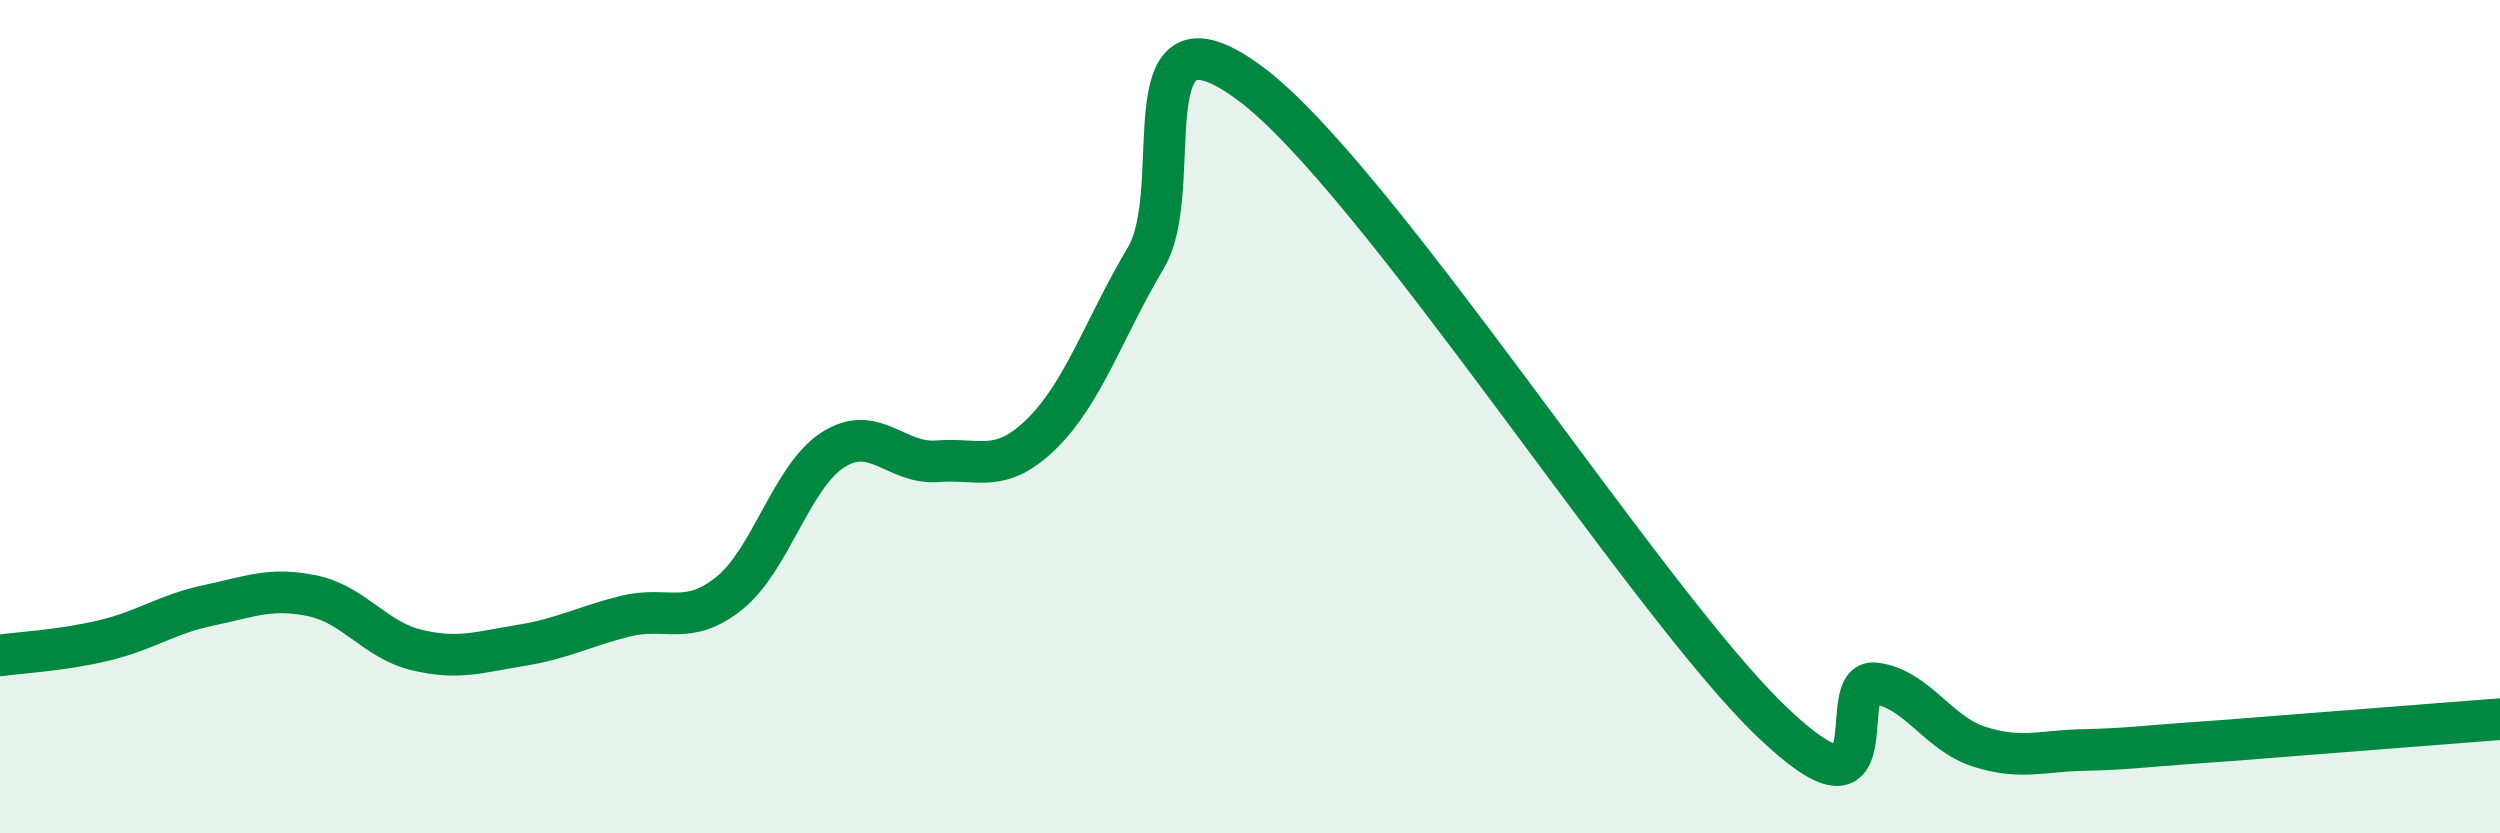
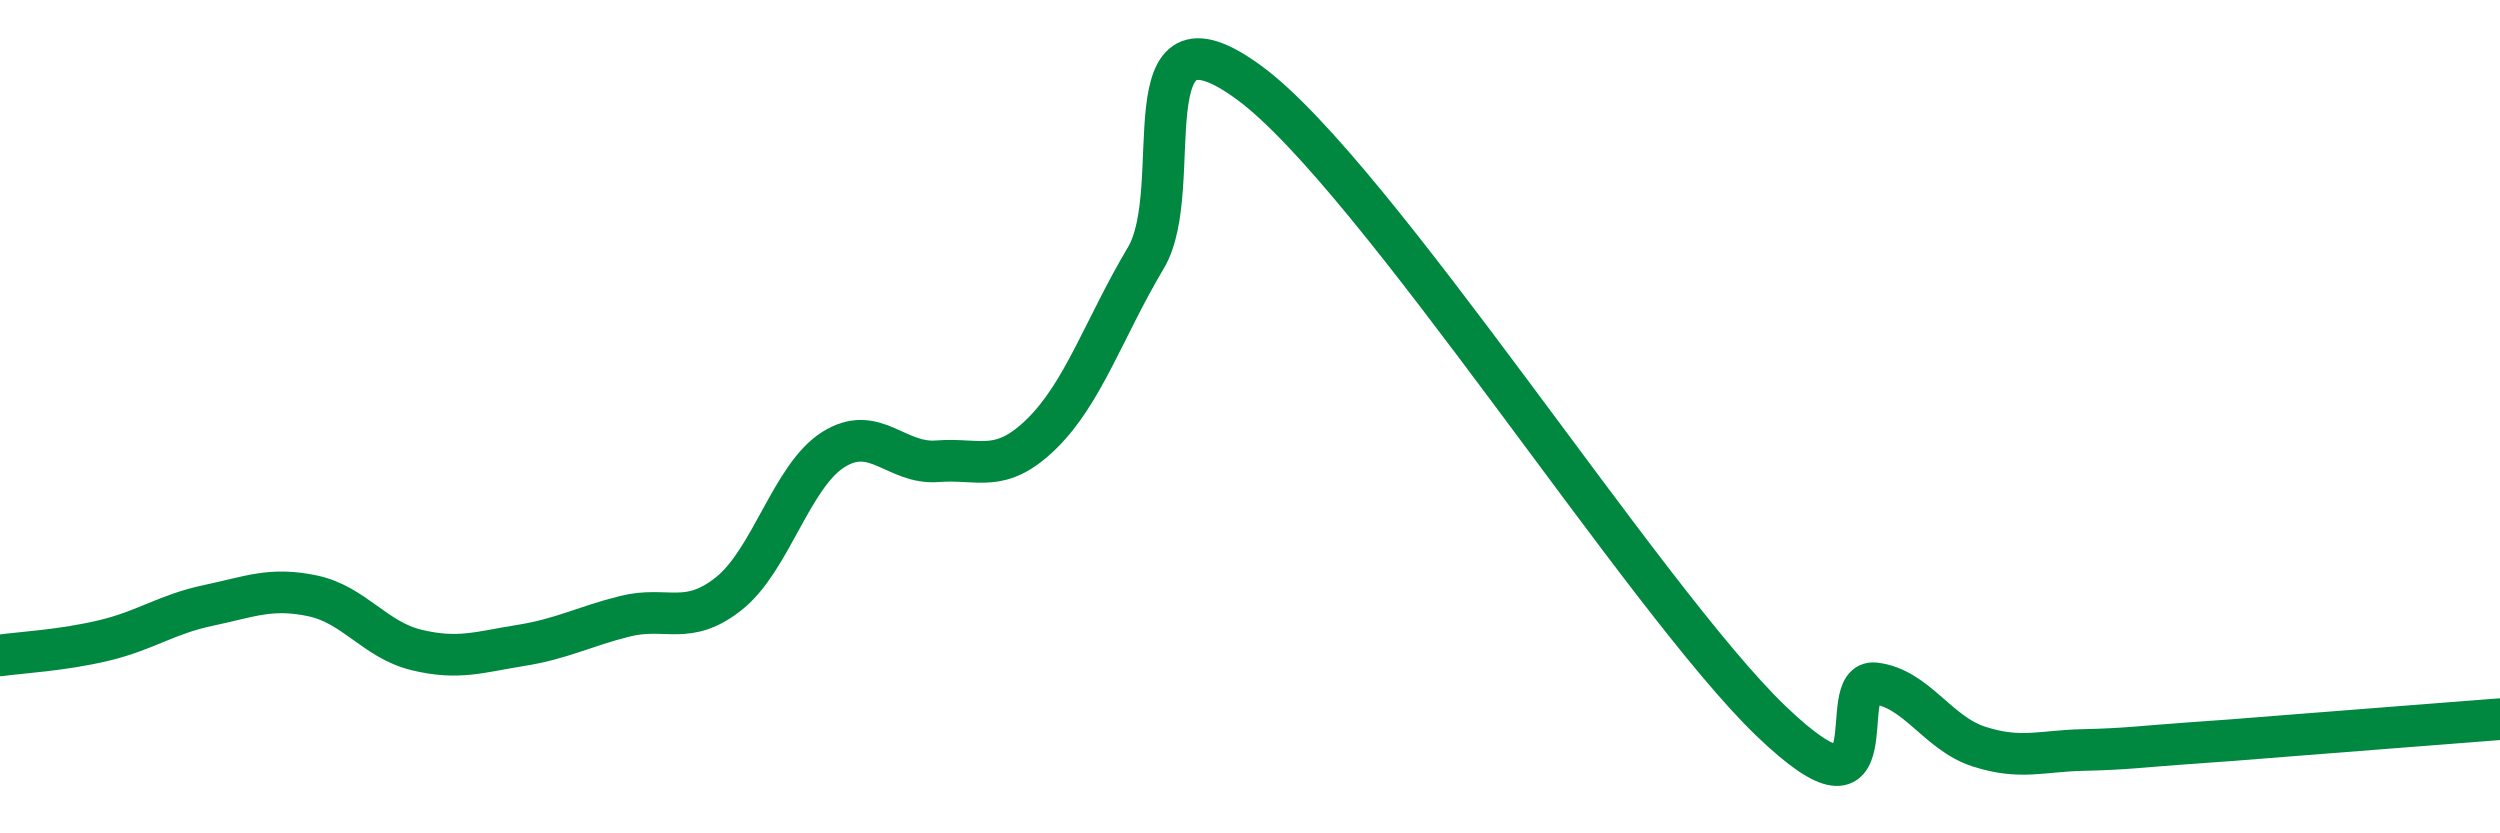
<svg xmlns="http://www.w3.org/2000/svg" width="60" height="20" viewBox="0 0 60 20">
-   <path d="M 0,15.73 C 0.5,15.66 1.5,15.61 2.5,15.37 C 3.5,15.13 4,14.74 5,14.53 C 6,14.32 6.5,14.09 7.5,14.3 C 8.5,14.51 9,15.36 10,15.6 C 11,15.84 11.5,15.65 12.5,15.49 C 13.5,15.33 14,15.04 15,14.79 C 16,14.54 16.5,15.04 17.5,14.24 C 18.5,13.44 19,11.42 20,10.79 C 21,10.16 21.5,11.15 22.5,11.07 C 23.5,10.99 24,11.39 25,10.41 C 26,9.43 26.5,7.87 27.5,6.19 C 28.5,4.51 27,-0.22 30,2 C 33,4.22 39.5,14.42 42.5,17.3 C 45.5,20.18 44,16.28 45,16.4 C 46,16.52 46.5,17.6 47.5,17.92 C 48.5,18.24 49,18.02 50,18 C 51,17.98 51.5,17.91 52.5,17.84 C 53.5,17.77 53.5,17.77 55,17.65 C 56.5,17.53 59,17.34 60,17.26L60 20L0 20Z" fill="#008740" opacity="0.1" stroke-linecap="round" stroke-linejoin="round" />
  <path d="M 0,15.73 C 0.5,15.66 1.5,15.61 2.5,15.37 C 3.5,15.13 4,14.74 5,14.53 C 6,14.32 6.5,14.09 7.5,14.3 C 8.5,14.51 9,15.36 10,15.6 C 11,15.84 11.5,15.65 12.5,15.49 C 13.5,15.33 14,15.04 15,14.79 C 16,14.54 16.5,15.04 17.5,14.24 C 18.5,13.44 19,11.42 20,10.79 C 21,10.16 21.5,11.15 22.5,11.07 C 23.5,10.99 24,11.39 25,10.41 C 26,9.43 26.5,7.87 27.5,6.19 C 28.5,4.51 27,-0.22 30,2 C 33,4.22 39.5,14.42 42.5,17.3 C 45.5,20.18 44,16.28 45,16.4 C 46,16.52 46.5,17.6 47.5,17.92 C 48.5,18.24 49,18.02 50,18 C 51,17.98 51.5,17.91 52.5,17.84 C 53.5,17.77 53.5,17.77 55,17.65 C 56.5,17.53 59,17.34 60,17.26" stroke="#008740" stroke-width="1" fill="none" stroke-linecap="round" stroke-linejoin="round" />
</svg>